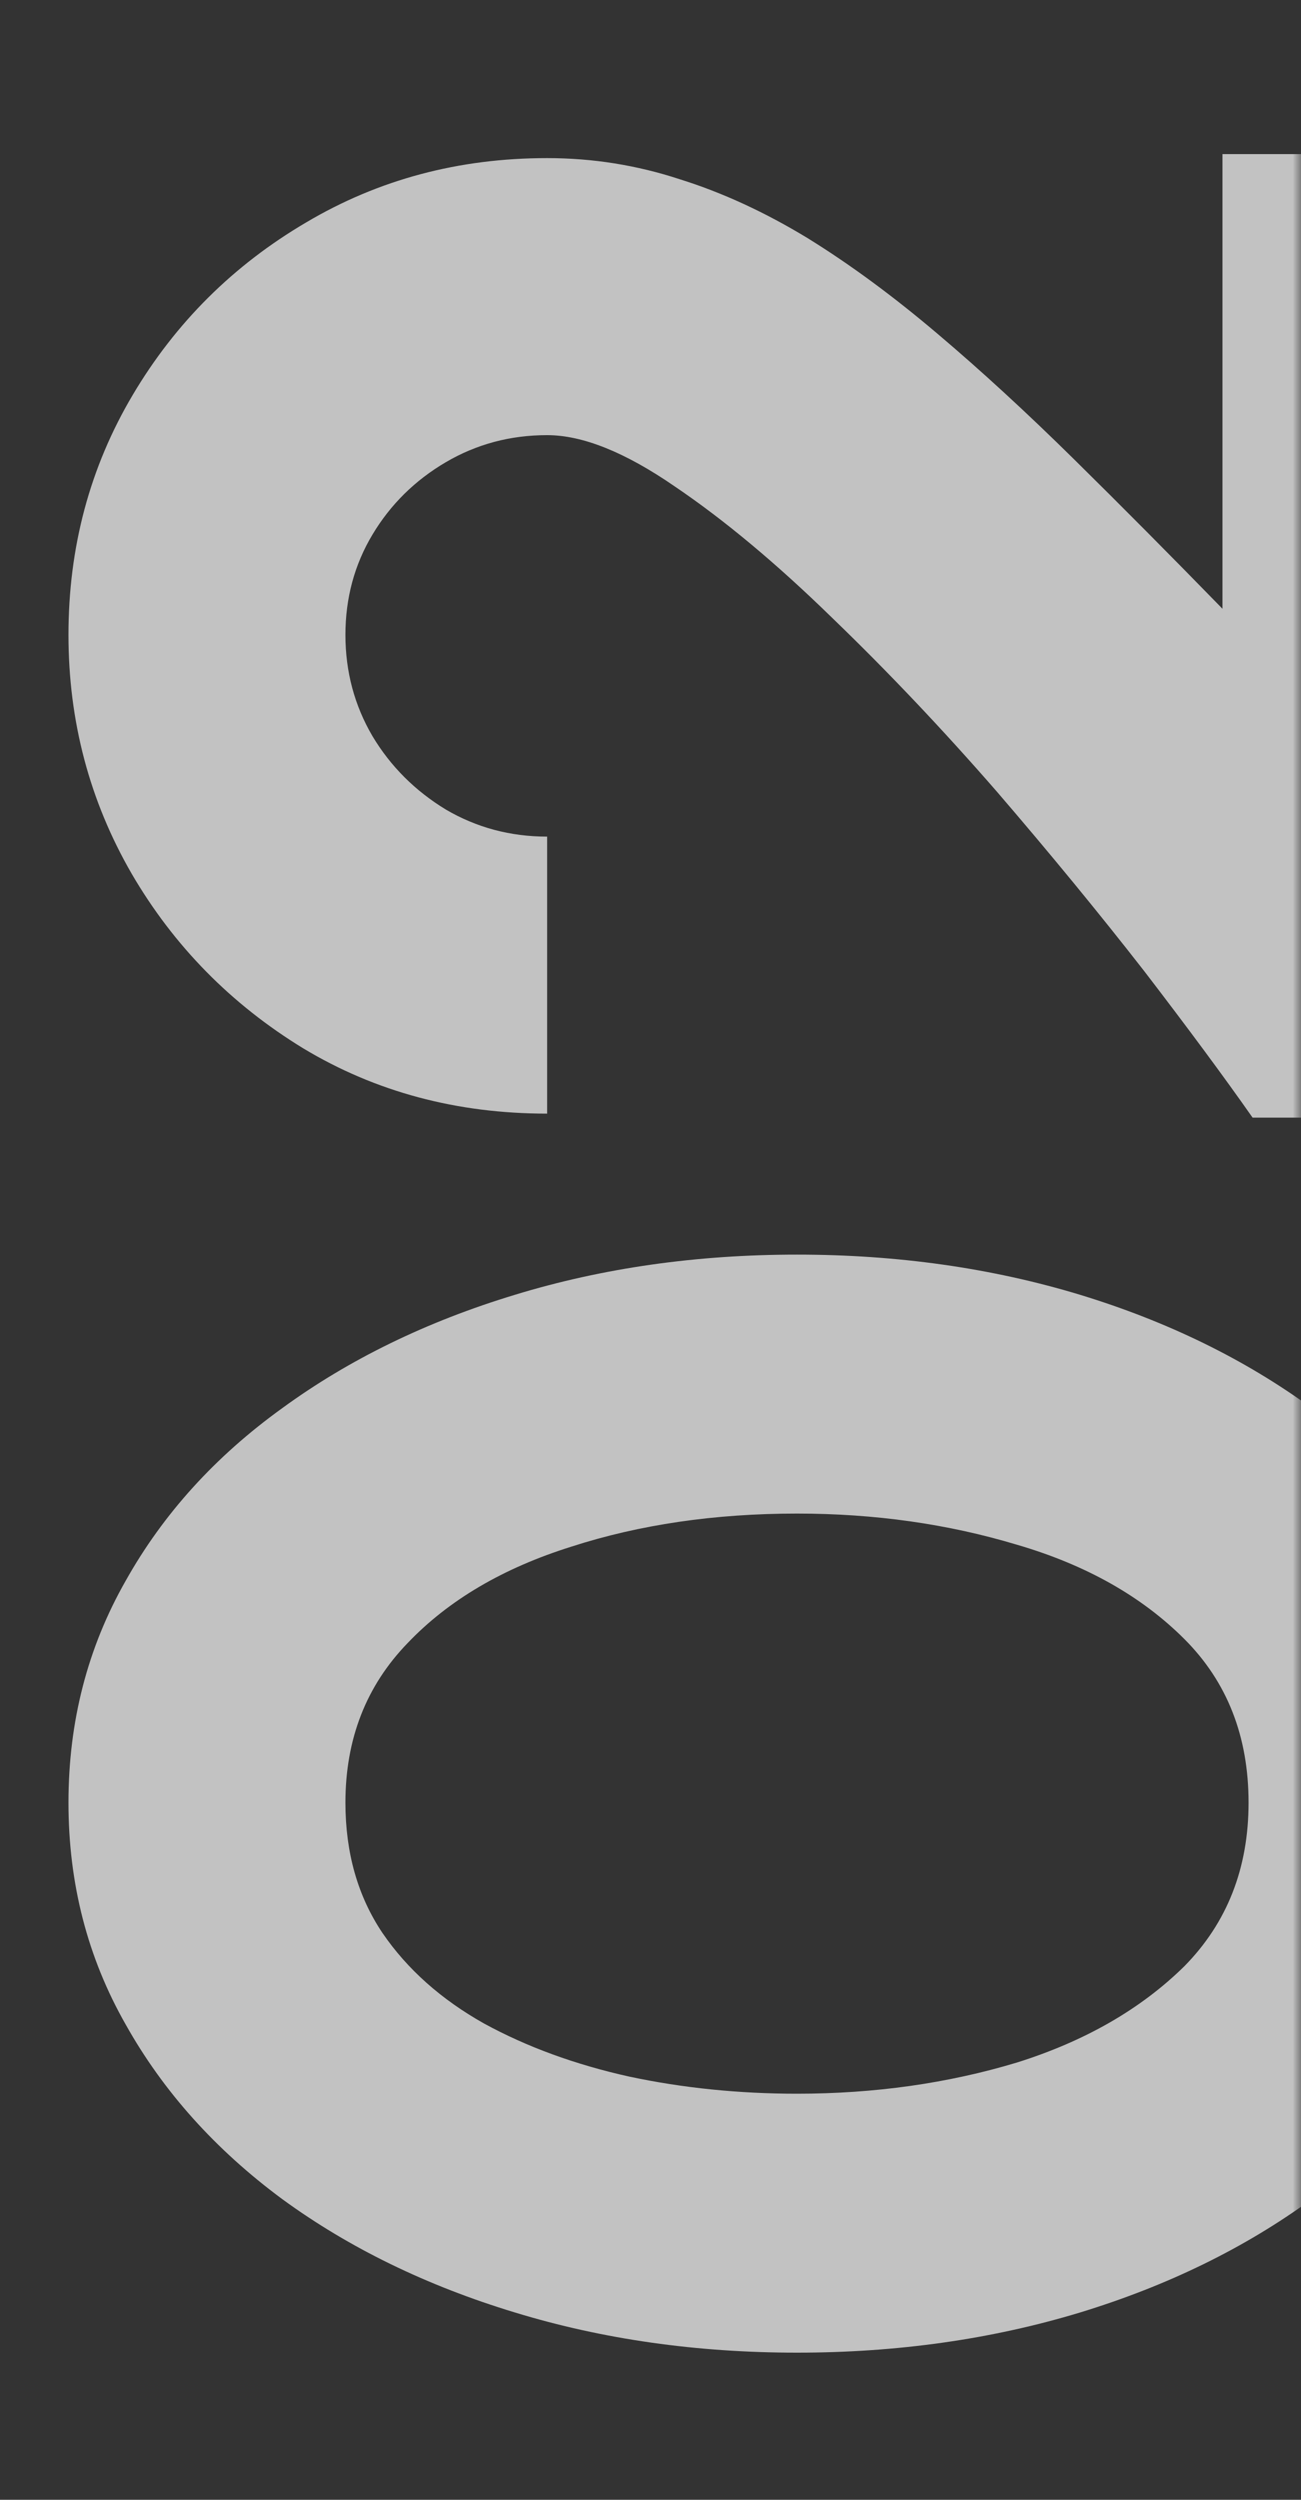
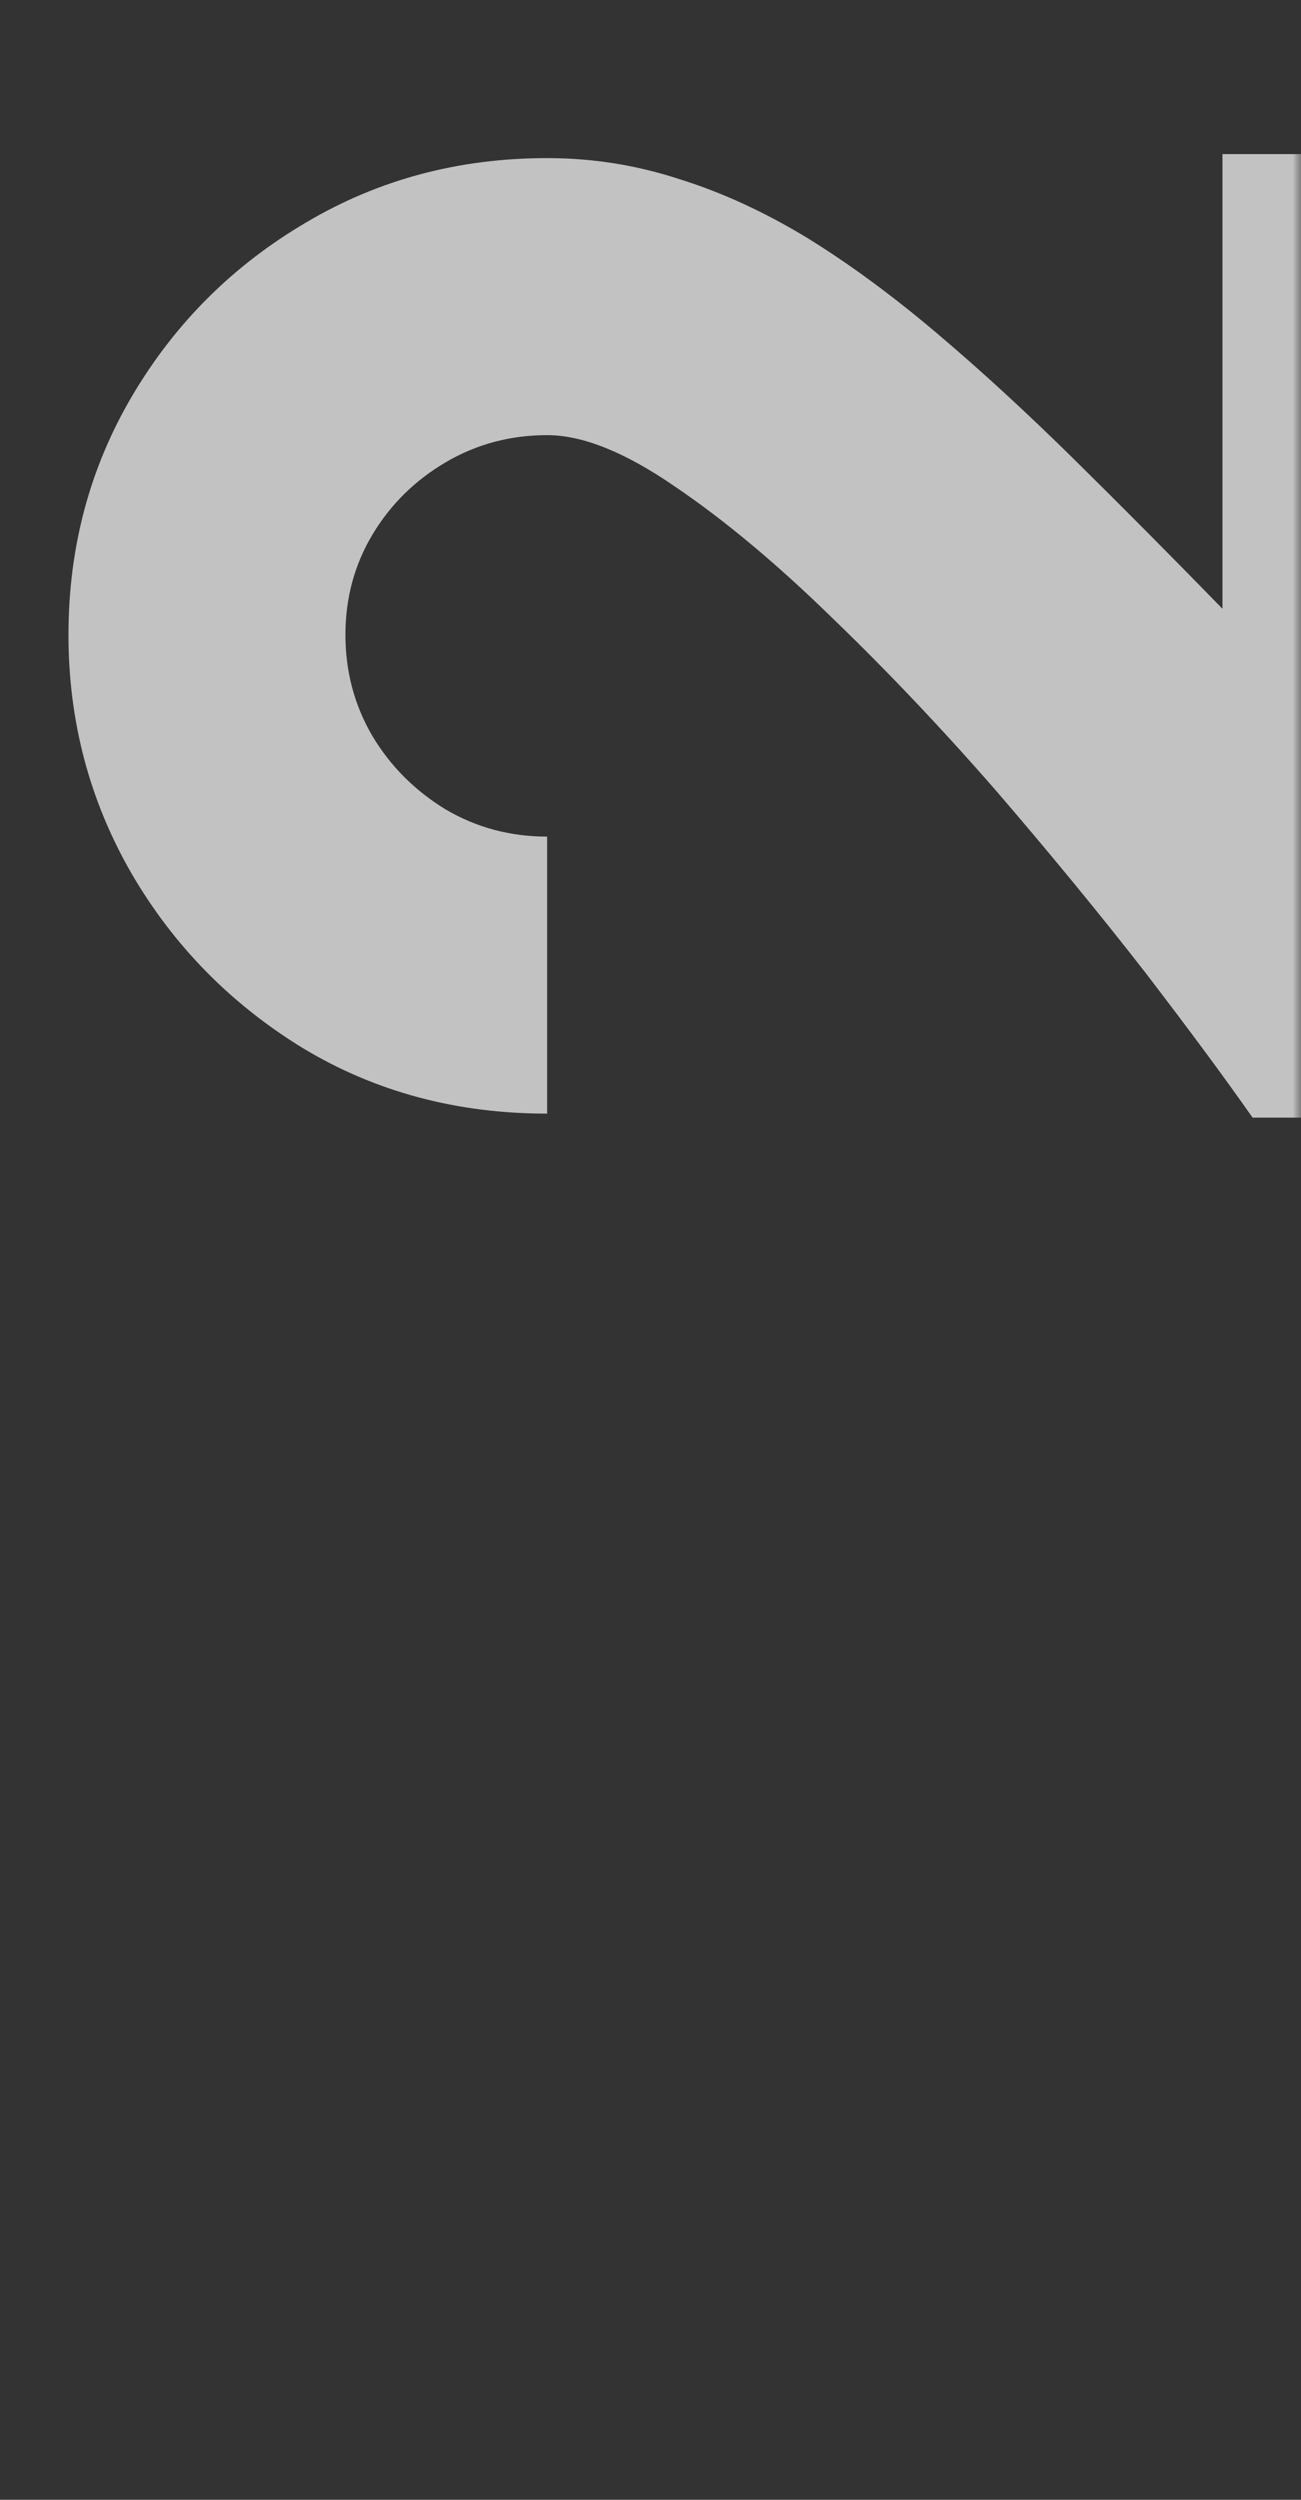
<svg xmlns="http://www.w3.org/2000/svg" width="76" height="146" viewBox="0 0 76 146" fill="none">
  <rect x="0" y="0" width="76" height="146" fill="#333333" stroke="none" />
  <g id="Mask group" opacity="0.7">
    <mask id="mask0_1399_901" style="mask-type:alpha" maskUnits="userSpaceOnUse" x="0" y="0" width="76" height="146">
      <rect id="Rectangle 86" width="76" height="146" fill="#D9D9D9" />
    </mask>
    <g mask="url(#mask0_1399_901)">
      <g id="02">
        <path id="Vector" d="M87.592 65.275L73.172 65.275C71.53 62.931 69.42 60.078 66.841 56.717C64.222 53.356 61.35 49.858 58.224 46.224C55.058 42.589 51.853 39.209 48.61 36.083C45.366 32.917 42.298 30.357 39.407 28.403C36.515 26.41 34.033 25.414 31.962 25.414C29.812 25.414 27.839 25.941 26.041 26.996C24.244 28.052 22.817 29.458 21.762 31.217C20.707 32.976 20.179 34.93 20.179 37.079C20.179 39.228 20.707 41.202 21.762 43C22.817 44.758 24.244 46.185 26.041 47.279C27.839 48.334 29.812 48.862 31.962 48.862L31.962 65.041C26.686 65.041 21.938 63.771 17.717 61.23C13.496 58.651 10.155 55.251 7.693 51.031C5.231 46.771 4 42.12 4 37.079C4 31.959 5.251 27.289 7.752 23.069C10.253 18.848 13.633 15.487 17.893 12.986C22.114 10.485 26.803 9.234 31.962 9.234C34.619 9.234 37.199 9.645 39.7 10.466C42.201 11.247 44.702 12.4 47.203 13.924C49.665 15.448 52.186 17.305 54.765 19.493C57.305 21.642 59.963 24.085 62.737 26.82C65.473 29.517 68.365 32.428 71.413 35.555L71.413 9L87.592 9L87.592 65.275Z" fill="white" />
-         <path id="Vector_2" d="M89.116 105.282C89.116 110.011 88.022 114.329 85.834 118.237C83.606 122.145 80.538 125.545 76.63 128.437C72.722 131.29 68.209 133.498 63.089 135.061C57.931 136.624 52.42 137.406 46.558 137.406C40.696 137.406 35.205 136.624 30.086 135.061C24.927 133.498 20.394 131.29 16.486 128.437C12.578 125.545 9.53 122.145 7.341 118.237C5.114 114.329 4 110.011 4 105.282C4 100.553 5.114 96.235 7.341 92.327C9.53 88.419 12.578 85.058 16.486 82.244C20.394 79.391 24.927 77.183 30.086 75.62C35.205 74.057 40.696 73.275 46.558 73.275C52.42 73.275 57.931 74.057 63.089 75.62C68.209 77.183 72.722 79.391 76.63 82.244C80.538 85.058 83.606 88.419 85.834 92.327C88.022 96.235 89.116 100.553 89.116 105.282ZM72.937 105.282C72.937 101.413 71.687 98.228 69.186 95.727C66.684 93.226 63.421 91.389 59.396 90.216C55.371 89.005 51.092 88.399 46.558 88.399C41.751 88.399 37.355 89.044 33.369 90.334C29.383 91.584 26.198 93.46 23.814 95.961C21.391 98.462 20.179 101.569 20.179 105.282C20.179 108.213 20.902 110.753 22.348 112.902C23.794 115.013 25.768 116.771 28.269 118.178C30.77 119.546 33.603 120.582 36.769 121.285C39.895 121.949 43.158 122.282 46.558 122.282C51.092 122.282 55.371 121.676 59.396 120.464C63.382 119.214 66.645 117.338 69.186 114.837C71.687 112.297 72.937 109.112 72.937 105.282Z" fill="white" />
      </g>
    </g>
  </g>
</svg>